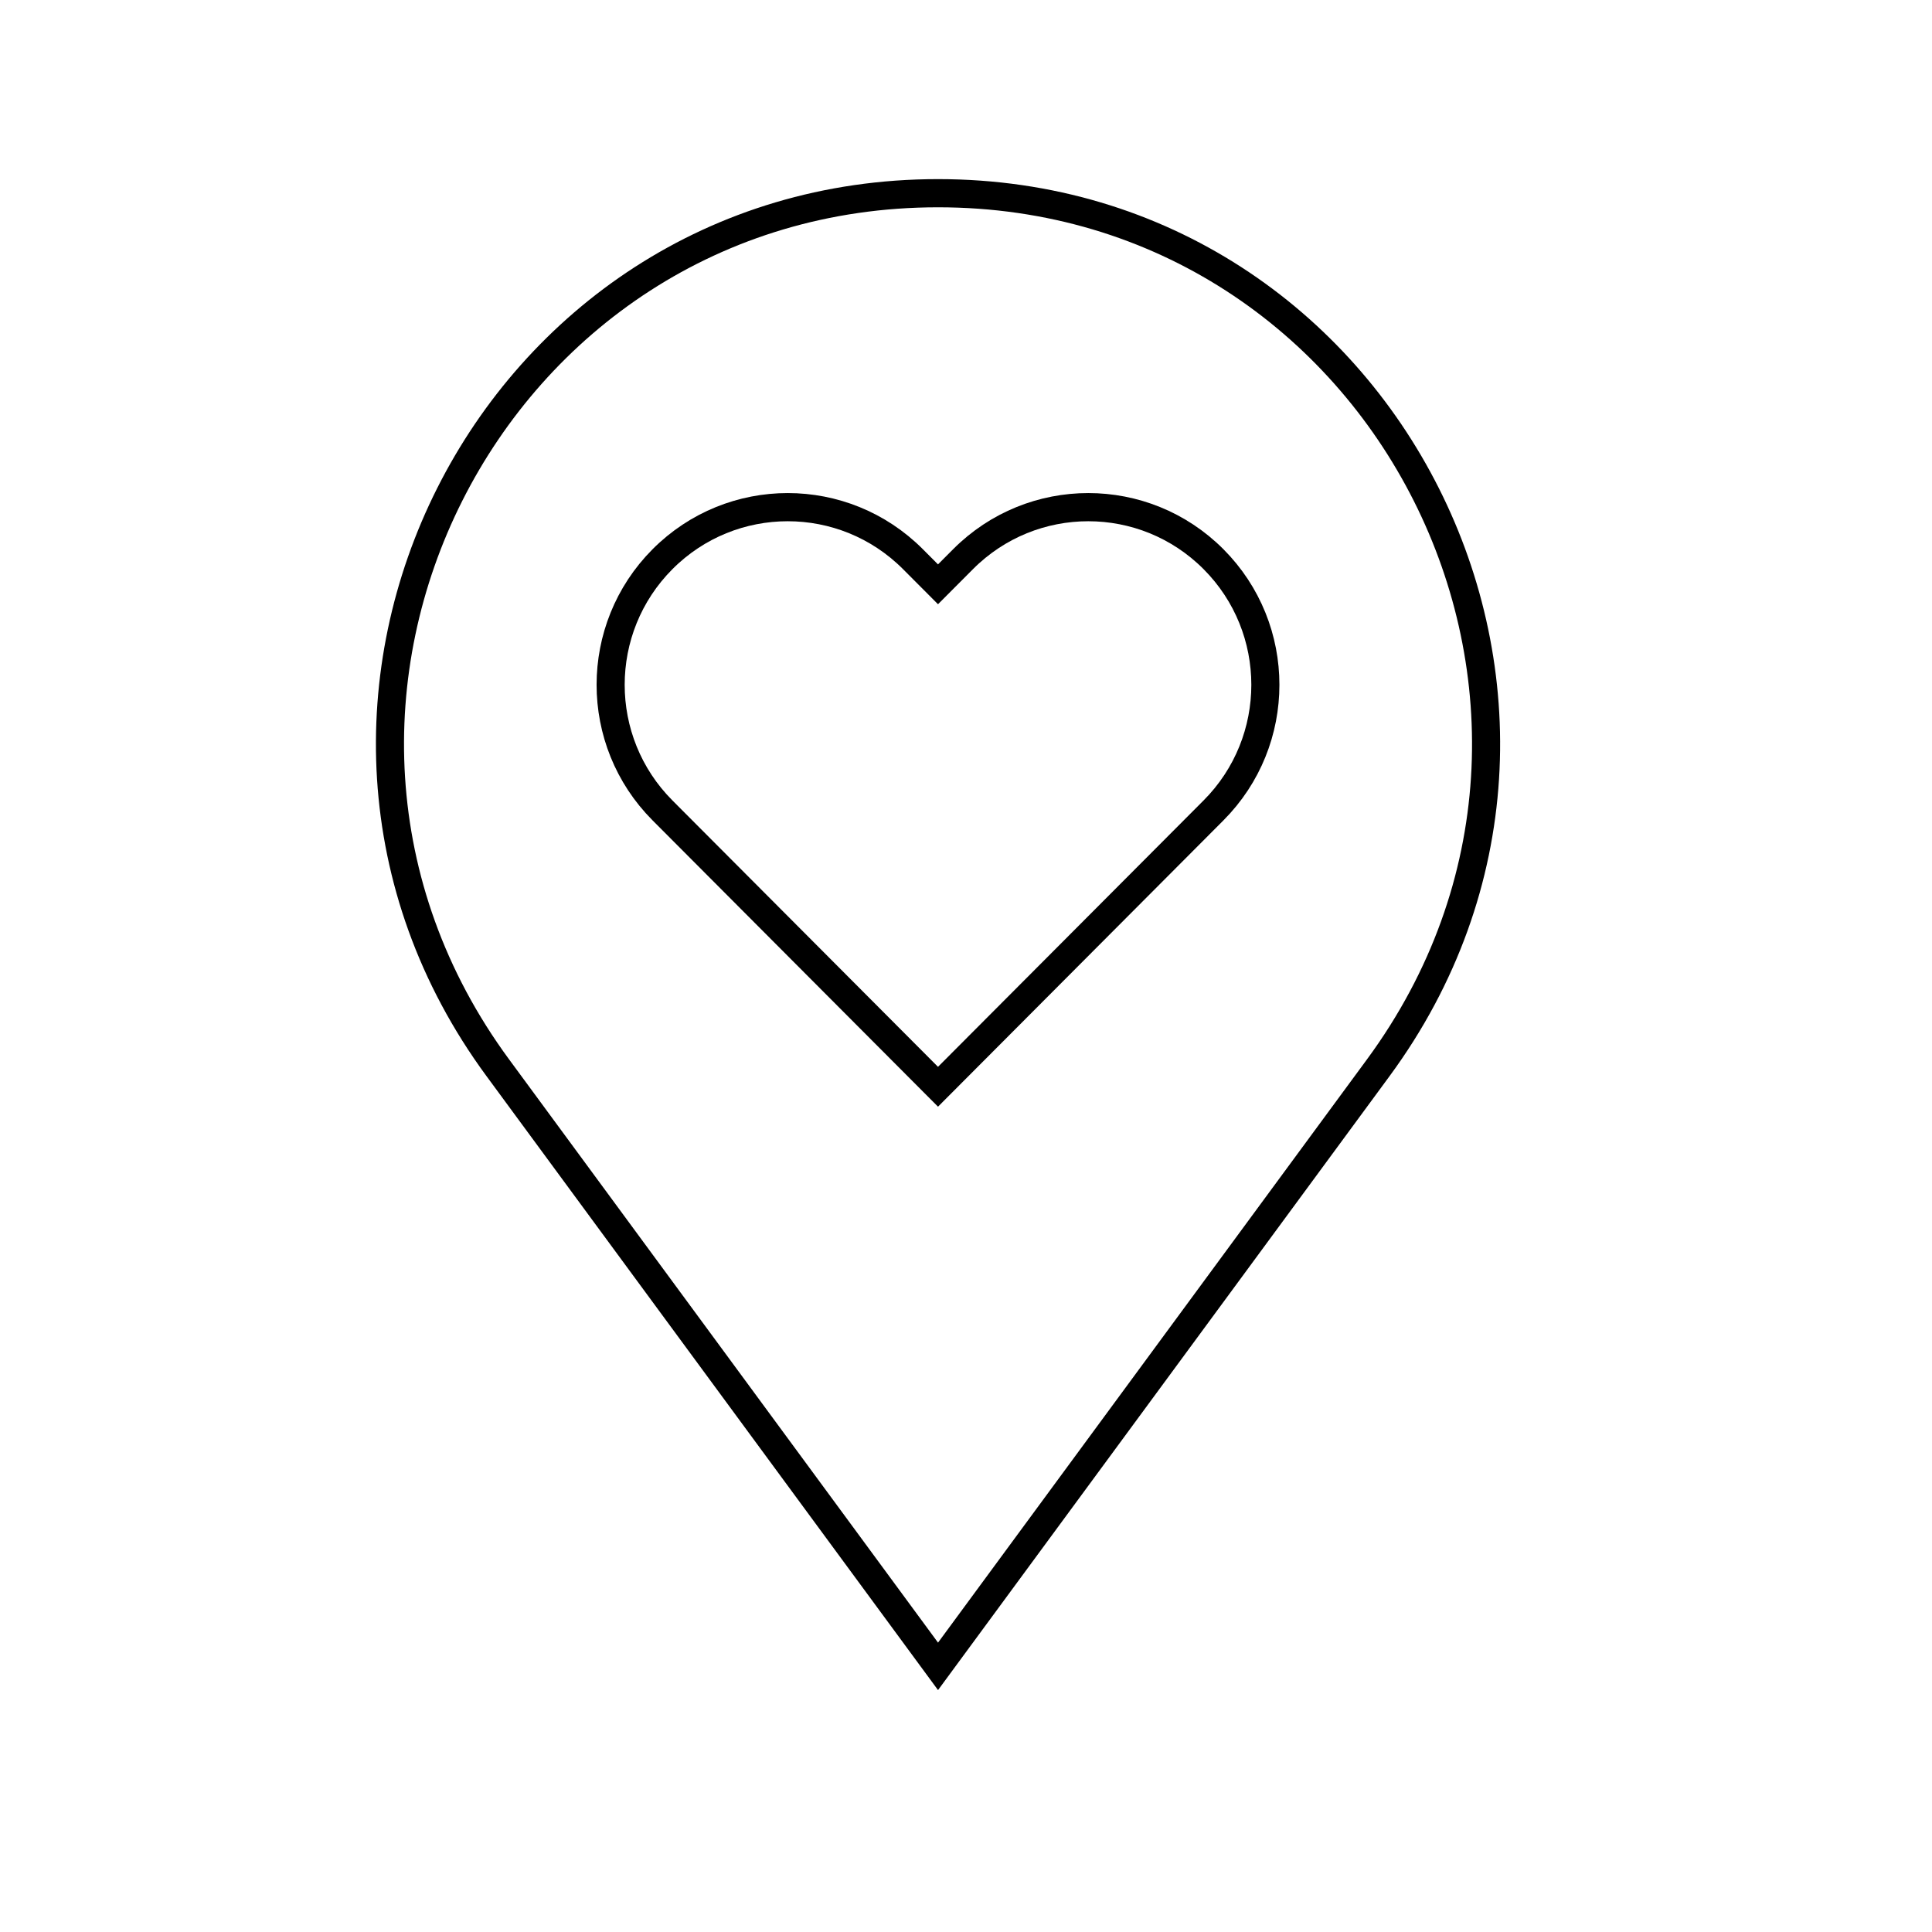
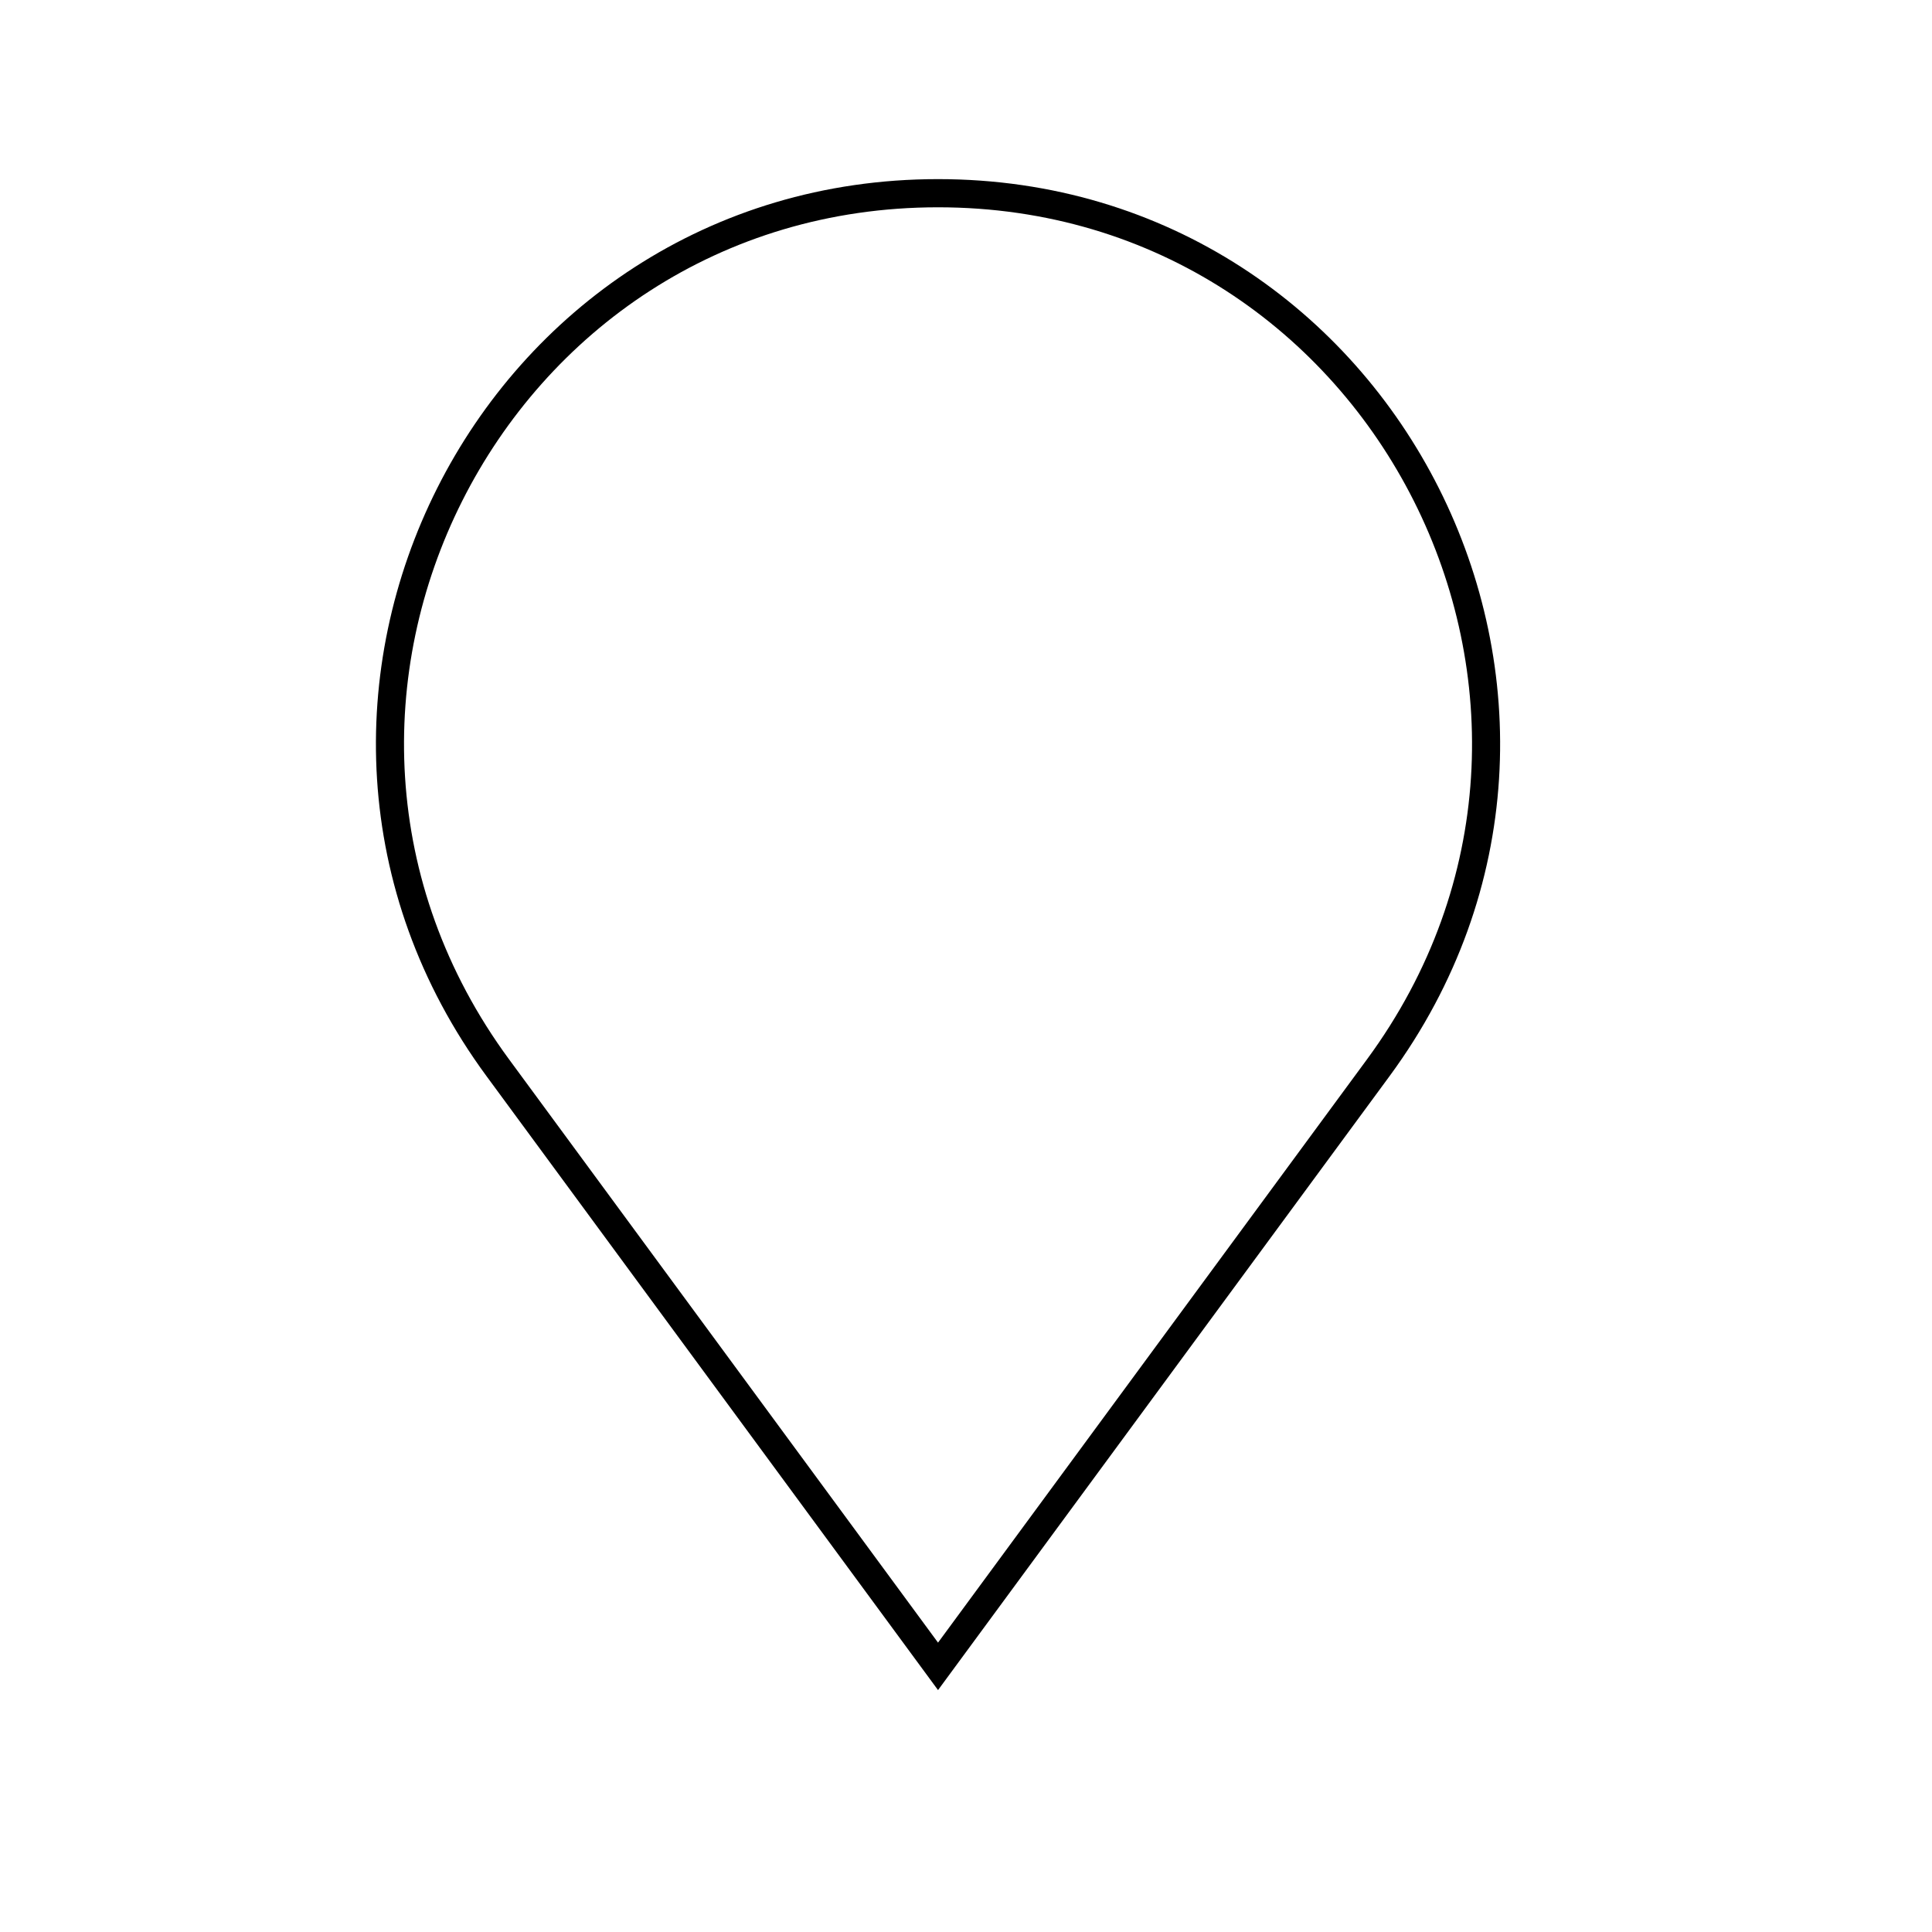
<svg xmlns="http://www.w3.org/2000/svg" width="100%" height="100%" viewBox="0 0 78 78" version="1.1" xml:space="preserve" style="fill-rule:evenodd;clip-rule:evenodd;stroke-miterlimit:10;">
  <g transform="matrix(0.324,0,0,0.325,-436.466,-326.624)">
    <g transform="matrix(1,0,0,1,1518.86,1103.36)">
      <path d="M0,34.276L-54.858,108.638L-109.715,34.276C-142.916,-10.729 -110.784,-74.362 -54.858,-74.362L-54.857,-74.362C1.069,-74.362 33.2,-10.729 0,34.276Z" style="fill:none;fill-rule:nonzero;stroke:black;stroke-width:3.5px;" />
    </g>
    <g transform="matrix(1,0,0,1,1467.12,1131.38)">
-       <path d="M0,-56.919L-3.121,-53.798L-6.242,-56.919C-14.86,-65.537 -28.832,-65.537 -37.45,-56.919C-46.067,-48.301 -46.068,-34.329 -37.45,-25.711L-3.121,8.618L31.208,-25.711C39.826,-34.329 39.826,-48.301 31.208,-56.919C22.59,-65.537 8.618,-65.537 0,-56.919Z" style="fill:none;fill-rule:nonzero;stroke:black;stroke-width:3.5px;" />
-     </g>
+       </g>
  </g>
</svg>